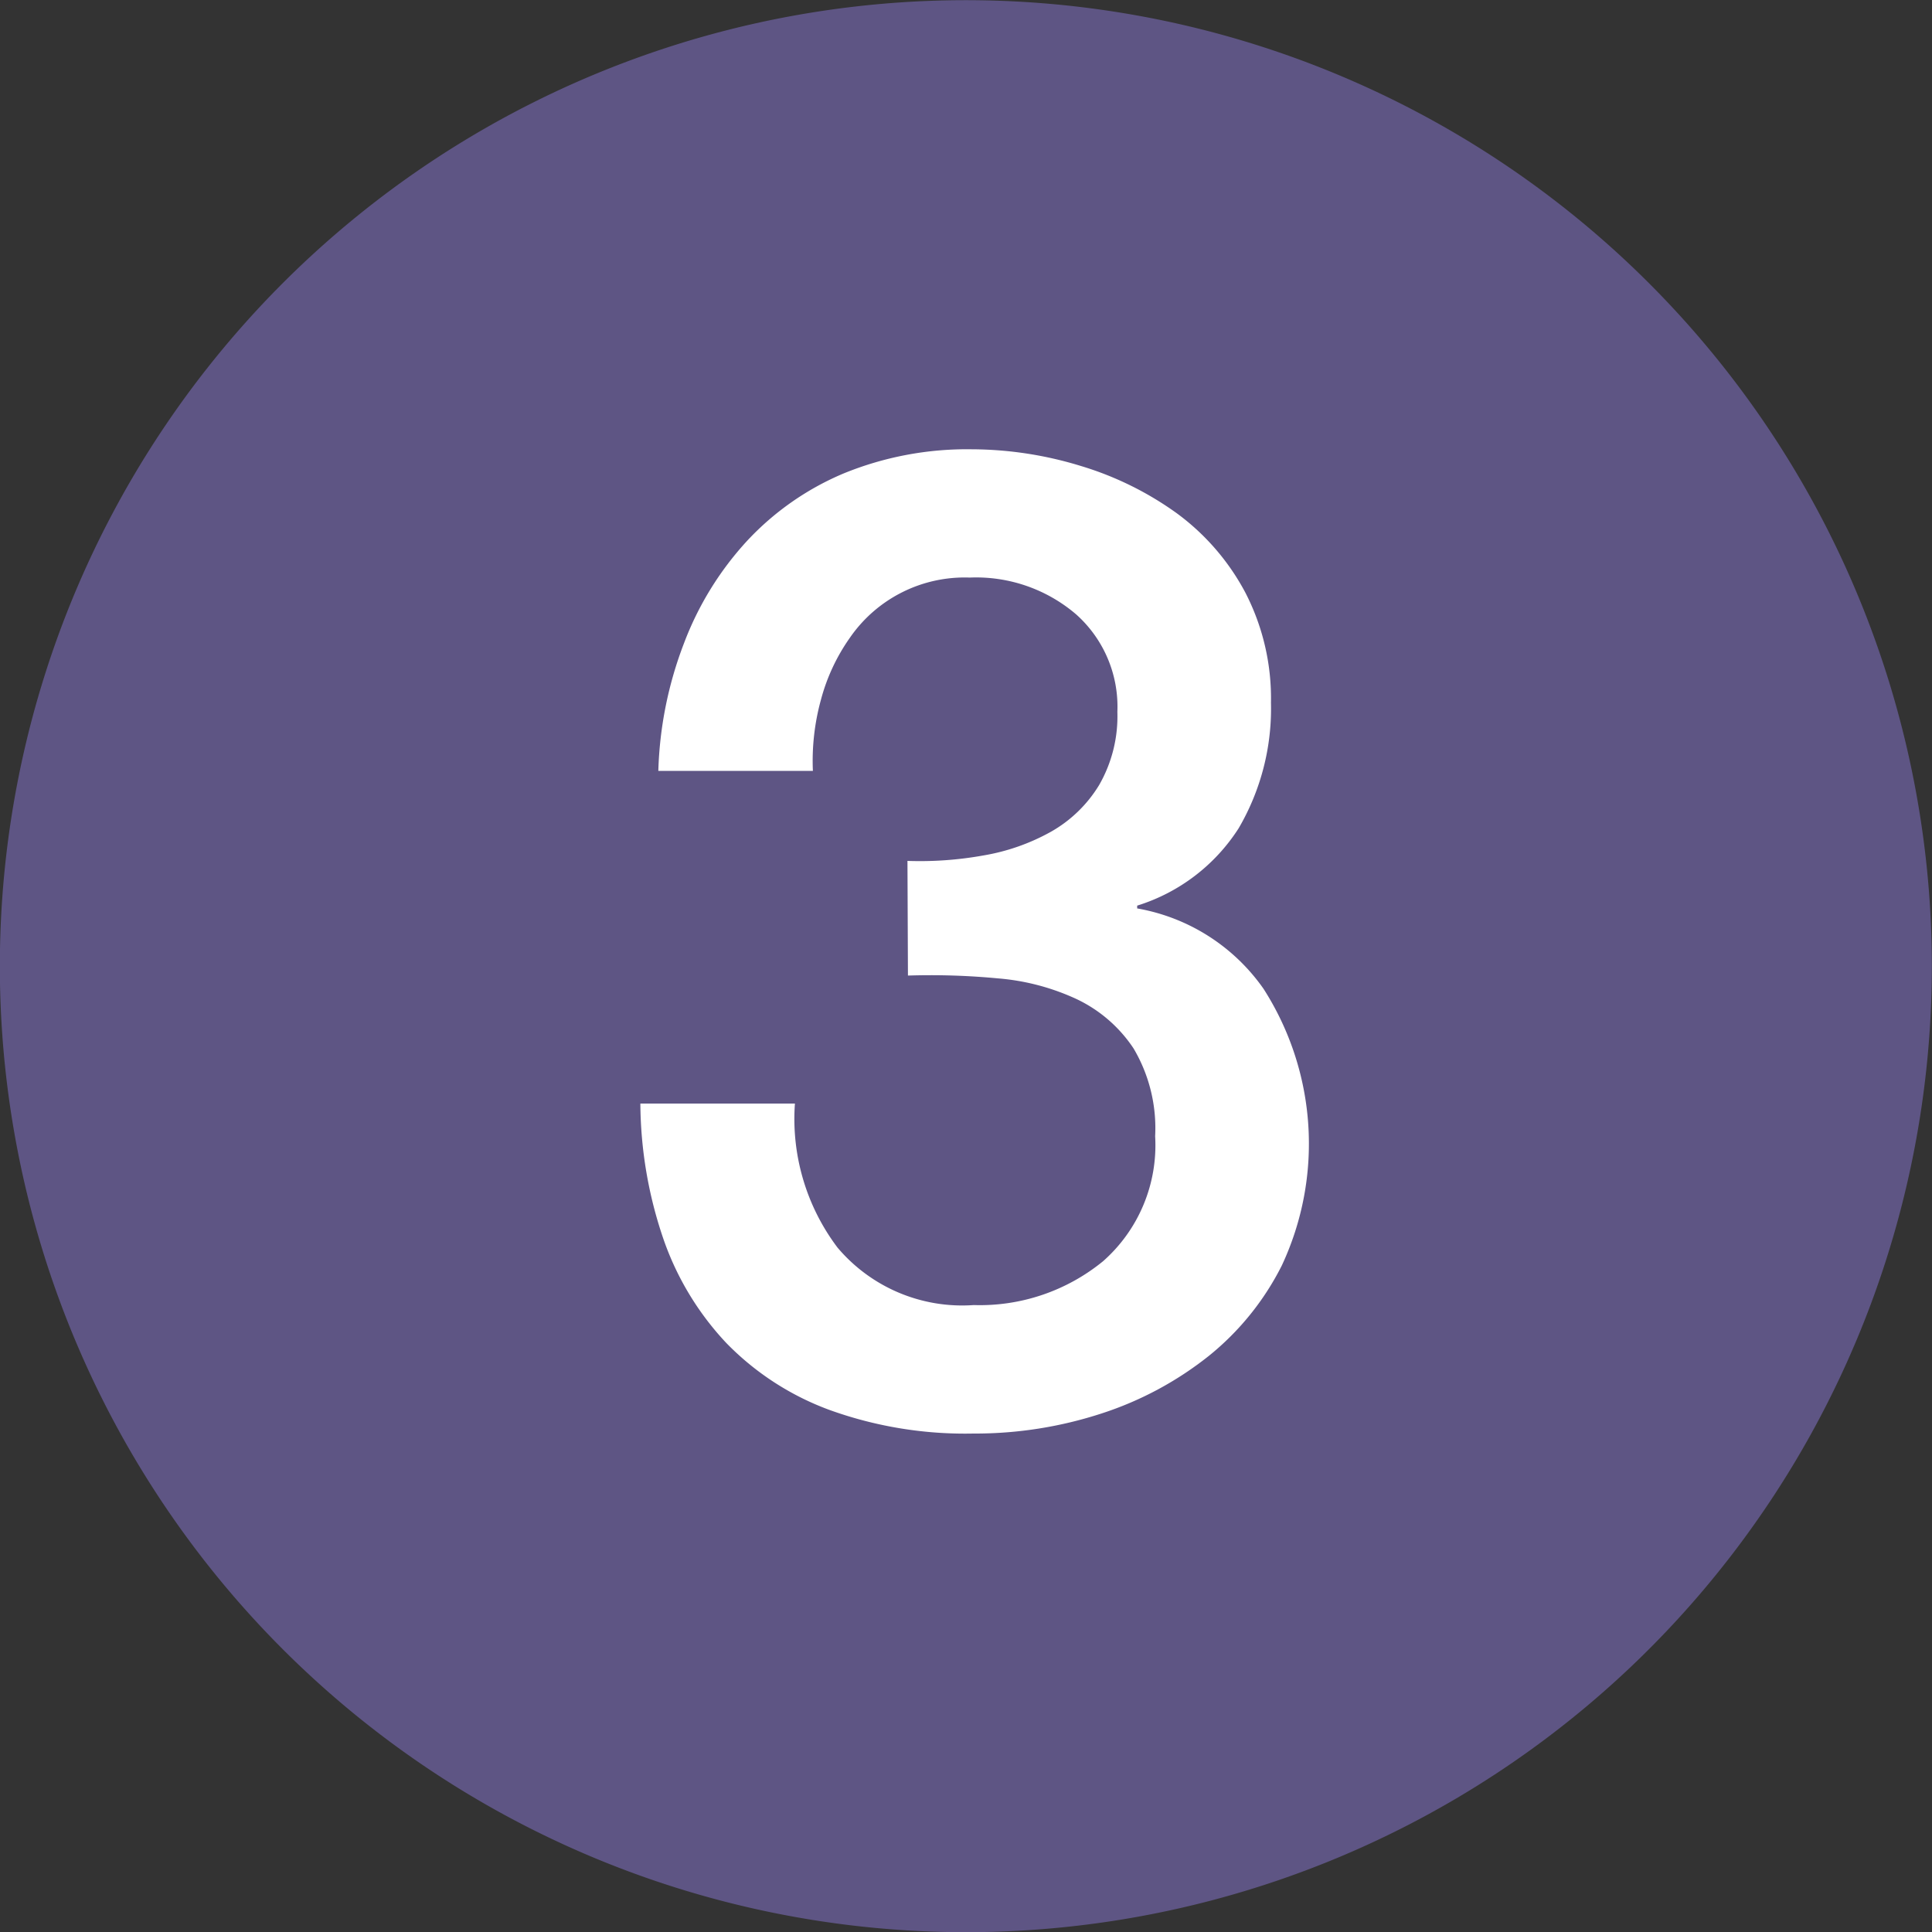
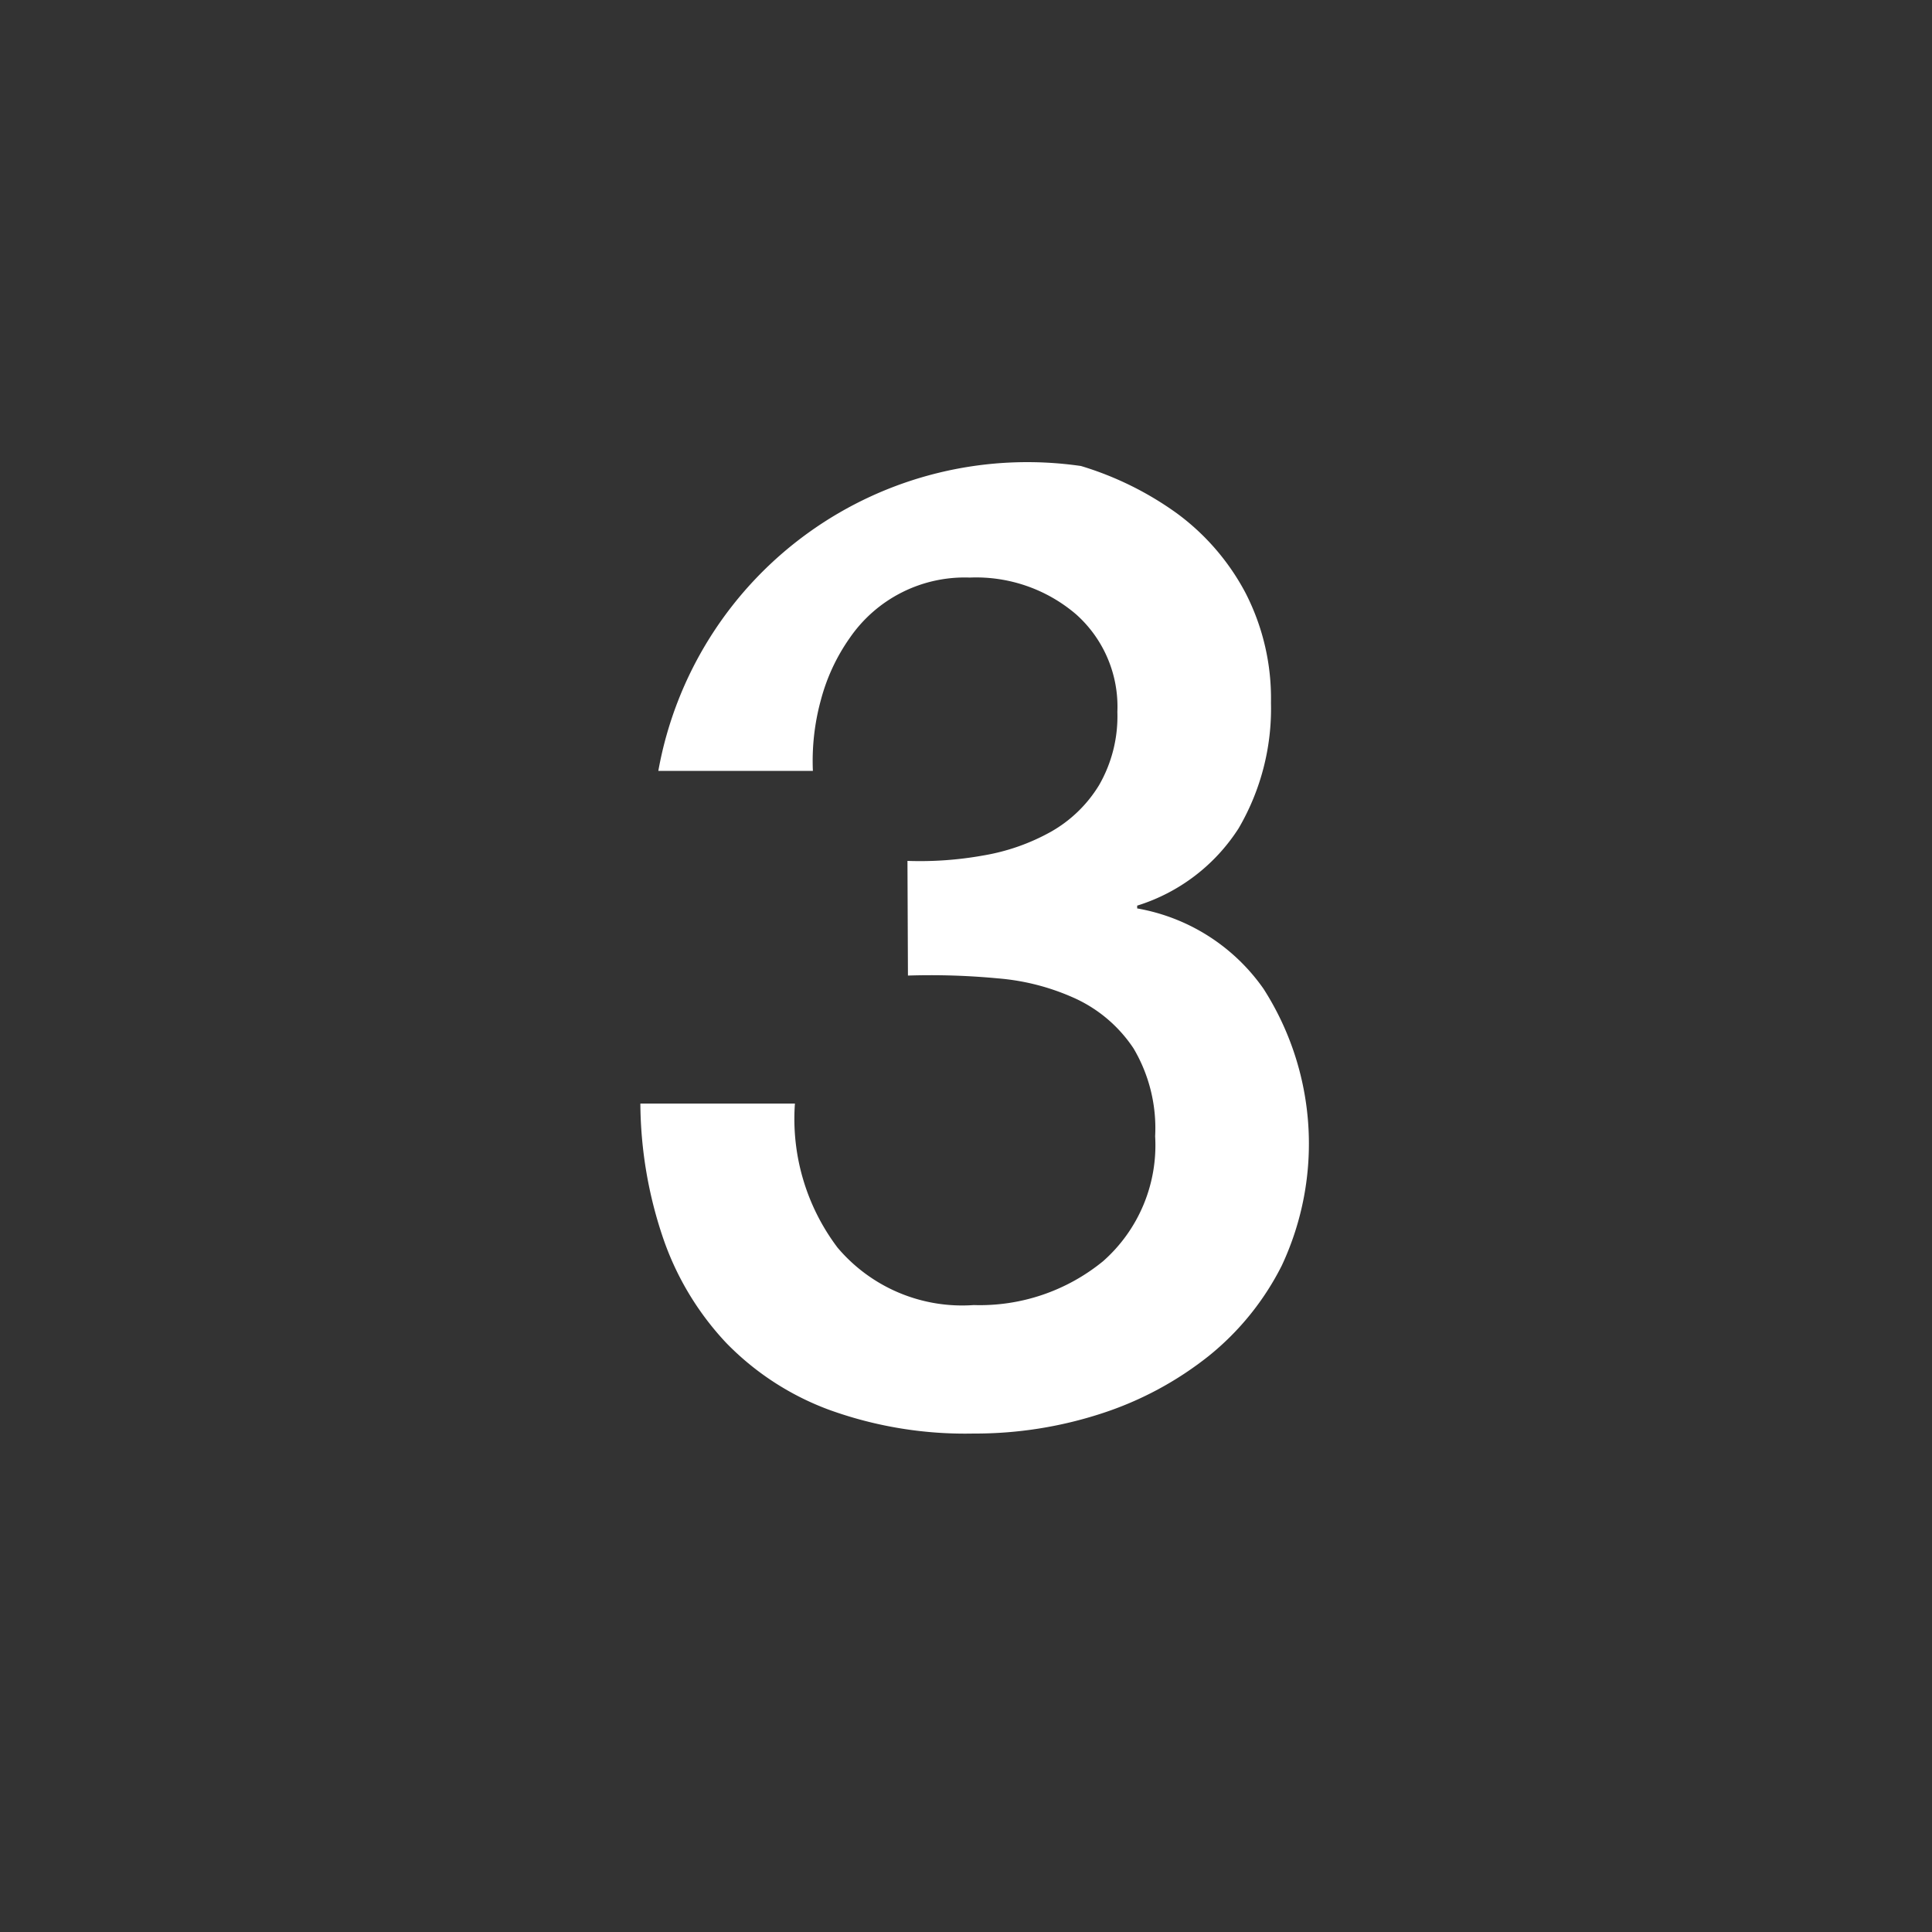
<svg xmlns="http://www.w3.org/2000/svg" width="20" height="20.001" viewBox="0 0 20 20.001">
  <rect x="0" y="0" width="20" height="20.001" fill="#333333" stroke="none" />
  <g id="グループ_66" data-name="グループ 66" transform="translate(-263 -1913.581)">
-     <path id="パス_469" data-name="パス 469" d="M19.29,35.886A10,10,0,1,1,6.3,30.292,10,10,0,0,1,19.29,35.886" transform="translate(263 1884)" fill="#5e5584" />
-     <path id="パス_470" data-name="パス 470" d="M7.392,37.088a3.7,3.7,0,0,0,.784-.056,2.173,2.173,0,0,0,.7-.245,1.376,1.376,0,0,0,.5-.484,1.427,1.427,0,0,0,.189-.758,1.28,1.28,0,0,0-.428-1.01,1.591,1.591,0,0,0-1.1-.38,1.443,1.443,0,0,0-1.241.623,2,2,0,0,0-.3.643,2.381,2.381,0,0,0-.083.735h-1.6a3.993,3.993,0,0,1,.266-1.322,3.266,3.266,0,0,1,.65-1.056,2.9,2.9,0,0,1,1-.7,3.376,3.376,0,0,1,1.331-.251A3.881,3.881,0,0,1,9.188,33a3.347,3.347,0,0,1,.993.49,2.432,2.432,0,0,1,.708.819,2.386,2.386,0,0,1,.266,1.142,2.454,2.454,0,0,1-.335,1.3,1.925,1.925,0,0,1-1.05.8v.029a2.02,2.02,0,0,1,1.308.832,2.973,2.973,0,0,1,.189,2.865,2.839,2.839,0,0,1-.755.935,3.529,3.529,0,0,1-1.107.595,4.216,4.216,0,0,1-1.331.209,4.14,4.14,0,0,1-1.491-.245,2.876,2.876,0,0,1-1.066-.692A3,3,0,0,1,4.865,41a4.4,4.4,0,0,1-.238-1.4h1.6a2.212,2.212,0,0,0,.441,1.491,1.689,1.689,0,0,0,1.41.595,2.015,2.015,0,0,0,1.339-.454,1.6,1.6,0,0,0,.539-1.294,1.62,1.62,0,0,0-.223-.908,1.455,1.455,0,0,0-.587-.51,2.39,2.39,0,0,0-.819-.216,7.382,7.382,0,0,0-.93-.029Z" transform="translate(265.002 1885.405)" fill="#fff" />
+     <path id="パス_470" data-name="パス 470" d="M7.392,37.088a3.7,3.7,0,0,0,.784-.056,2.173,2.173,0,0,0,.7-.245,1.376,1.376,0,0,0,.5-.484,1.427,1.427,0,0,0,.189-.758,1.28,1.28,0,0,0-.428-1.01,1.591,1.591,0,0,0-1.1-.38,1.443,1.443,0,0,0-1.241.623,2,2,0,0,0-.3.643,2.381,2.381,0,0,0-.083.735h-1.6A3.881,3.881,0,0,1,9.188,33a3.347,3.347,0,0,1,.993.49,2.432,2.432,0,0,1,.708.819,2.386,2.386,0,0,1,.266,1.142,2.454,2.454,0,0,1-.335,1.3,1.925,1.925,0,0,1-1.05.8v.029a2.02,2.02,0,0,1,1.308.832,2.973,2.973,0,0,1,.189,2.865,2.839,2.839,0,0,1-.755.935,3.529,3.529,0,0,1-1.107.595,4.216,4.216,0,0,1-1.331.209,4.14,4.14,0,0,1-1.491-.245,2.876,2.876,0,0,1-1.066-.692A3,3,0,0,1,4.865,41a4.4,4.4,0,0,1-.238-1.4h1.6a2.212,2.212,0,0,0,.441,1.491,1.689,1.689,0,0,0,1.41.595,2.015,2.015,0,0,0,1.339-.454,1.6,1.6,0,0,0,.539-1.294,1.62,1.62,0,0,0-.223-.908,1.455,1.455,0,0,0-.587-.51,2.39,2.39,0,0,0-.819-.216,7.382,7.382,0,0,0-.93-.029Z" transform="translate(265.002 1885.405)" fill="#fff" />
  </g>
</svg>